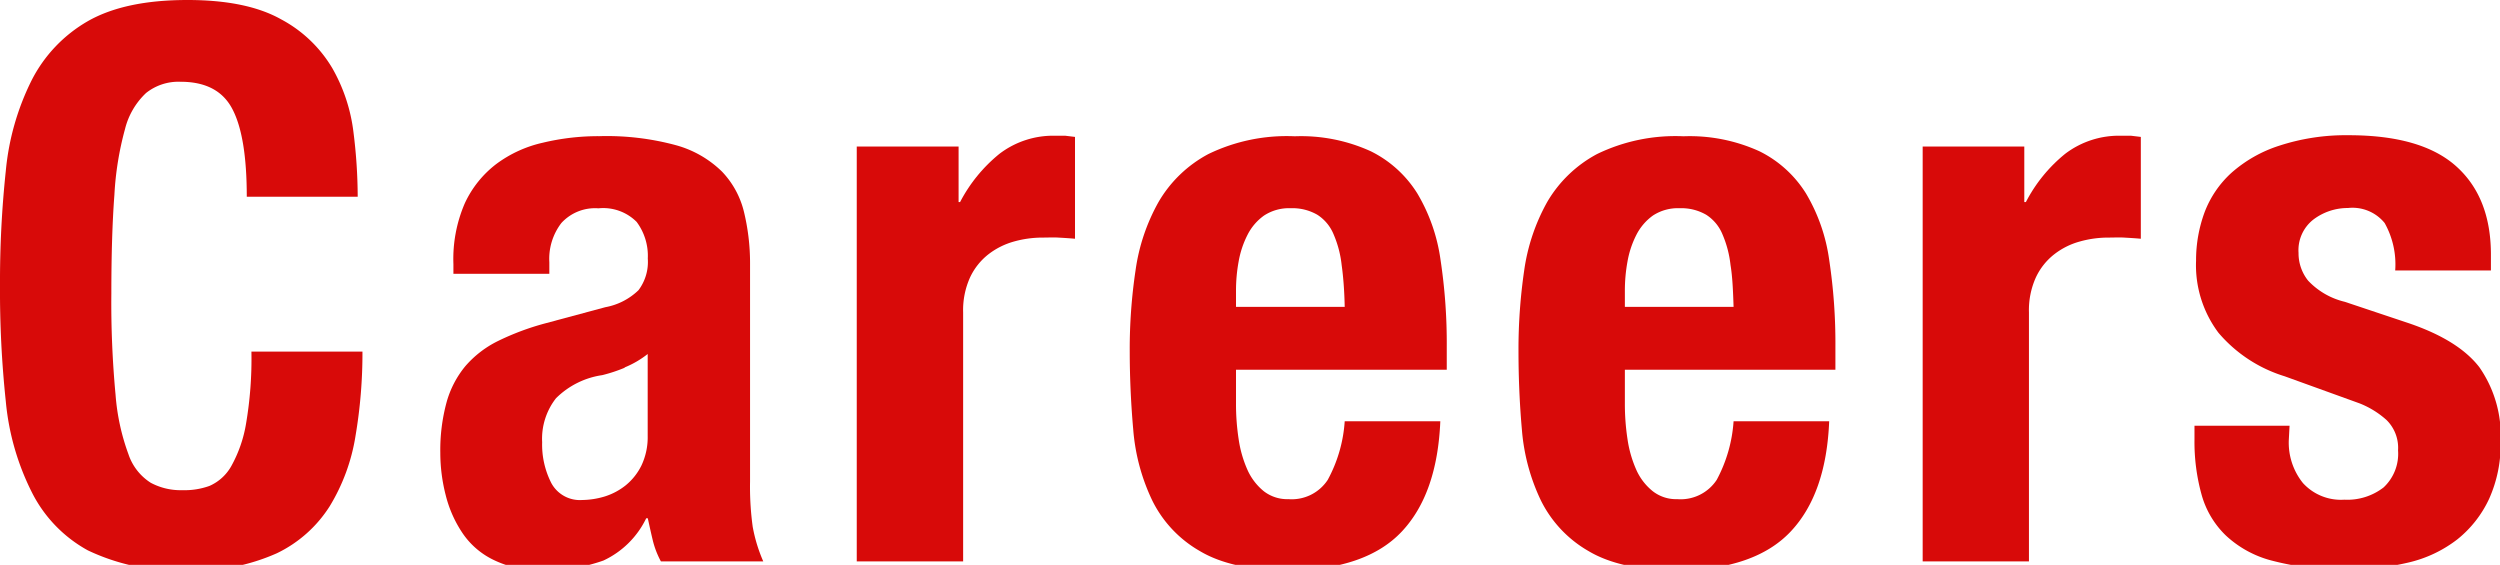
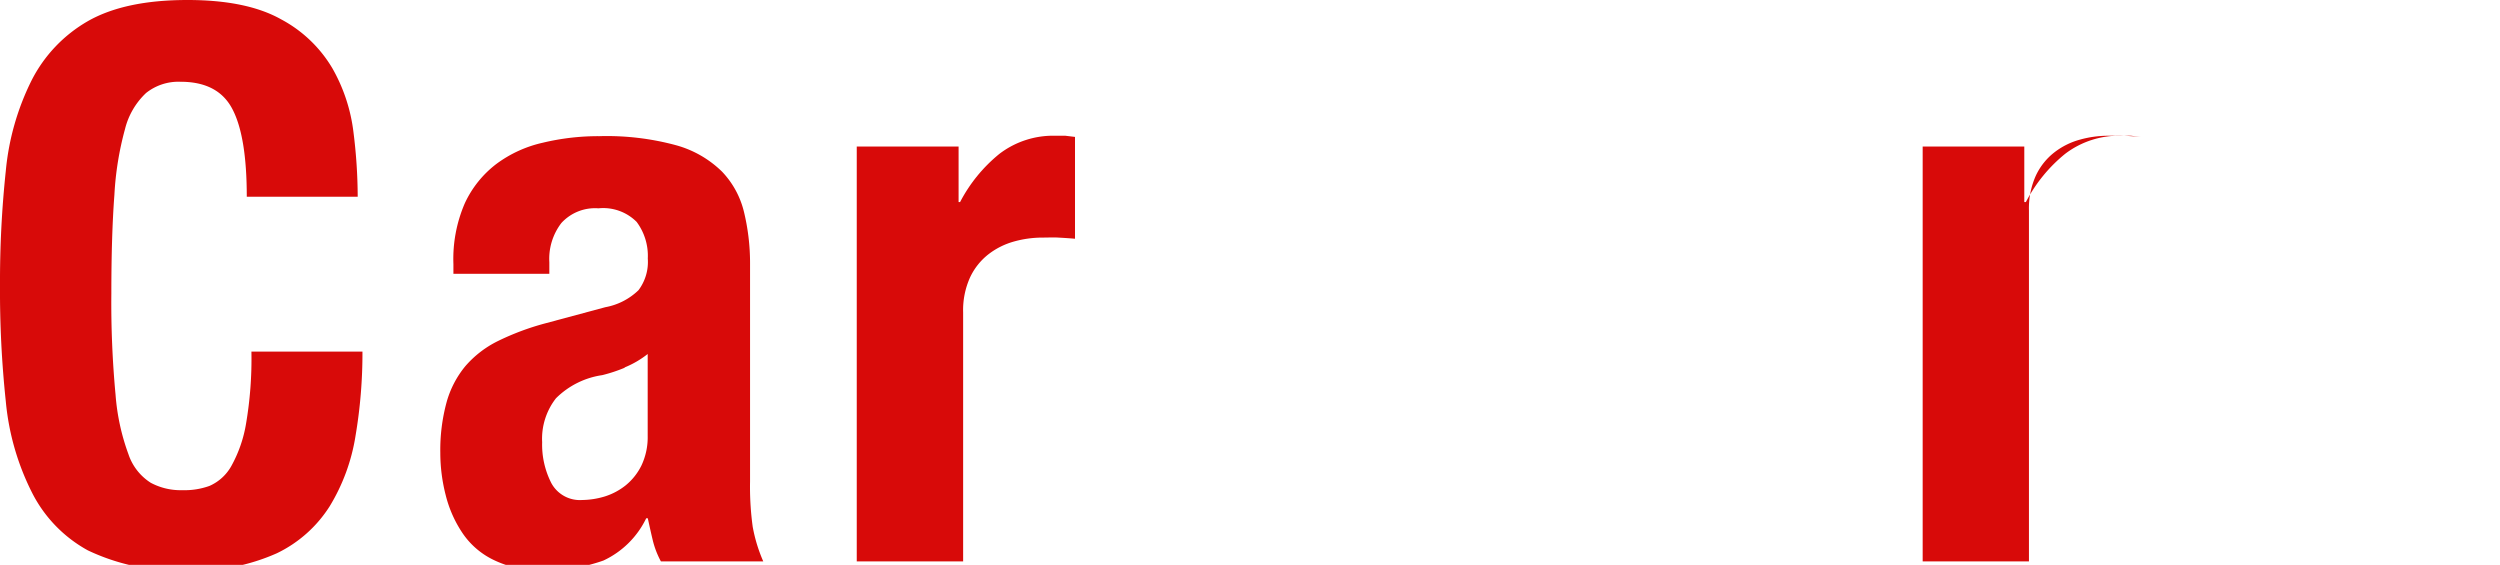
<svg xmlns="http://www.w3.org/2000/svg" id="レイヤー_1" data-name="レイヤー 1" viewBox="0 0 236.65 53.47">
  <defs>
    <style>.cls-1{fill:#d80a09;}</style>
  </defs>
  <title>ゴーリストHP-RECRUIT-pagetitle-recruit</title>
  <path class="cls-1" d="M22,10.33q-1.35-2.6-4.93-2.59A4.91,4.91,0,0,0,13.83,8.8a7,7,0,0,0-2,3.43,29.32,29.32,0,0,0-1,6.2q-.29,3.84-.29,9.38a93.63,93.63,0,0,0,.4,9.57A20.78,20.78,0,0,0,12.16,43a5.12,5.12,0,0,0,2.11,2.7,6,6,0,0,0,3,.7A6.93,6.93,0,0,0,19.82,46a4.38,4.38,0,0,0,2.08-1.89,12.44,12.44,0,0,0,1.39-4,36.71,36.71,0,0,0,.51-6.83H34.31a46.9,46.9,0,0,1-.66,8,18.26,18.26,0,0,1-2.44,6.64,12.15,12.15,0,0,1-5,4.45A19.1,19.1,0,0,1,17.74,54a19.93,19.93,0,0,1-9.42-1.9A12.83,12.83,0,0,1,3,46.57,24,24,0,0,1,.55,38a99.14,99.14,0,0,1-.55-11A99.29,99.29,0,0,1,.55,16.17,24.17,24.17,0,0,1,3,7.59,13.53,13.53,0,0,1,8.32,2q3.51-2,9.42-2c3.75,0,6.7.61,8.87,1.83a12.4,12.4,0,0,1,4.85,4.63,16.08,16.08,0,0,1,2,6.06,49.47,49.47,0,0,1,.4,6.1H23.36Q23.36,12.92,22,10.33Z" />
  <path class="cls-1" d="M42.92,25A13.27,13.27,0,0,1,44,19.24a9.9,9.9,0,0,1,3-3.73,11.64,11.64,0,0,1,4.38-2,22.44,22.44,0,0,1,5.36-.62,25,25,0,0,1,7.3.87,10,10,0,0,1,4.31,2.49A8.35,8.35,0,0,1,70.41,20,20.51,20.51,0,0,1,71,24.89V45.55a28,28,0,0,0,.25,4.31,14.73,14.73,0,0,0,1,3.28H62.56a8.36,8.36,0,0,1-.77-2c-.17-.71-.32-1.4-.47-2.08h-.15a8.45,8.45,0,0,1-4.05,4,16.26,16.26,0,0,1-5.95.92A9.86,9.86,0,0,1,46.72,53a7.44,7.44,0,0,1-2.92-2.51,11.31,11.31,0,0,1-1.61-3.62,16.1,16.1,0,0,1-.51-4,17.25,17.25,0,0,1,.59-4.78,9.25,9.25,0,0,1,1.78-3.43,9.8,9.8,0,0,1,3.07-2.37,24.67,24.67,0,0,1,4.49-1.68l5.69-1.53a6.08,6.08,0,0,0,3.14-1.61,4.45,4.45,0,0,0,.88-3A5.36,5.36,0,0,0,60.26,21a4.47,4.47,0,0,0-3.61-1.28,4.32,4.32,0,0,0-3.51,1.39A5.56,5.56,0,0,0,52,24.82v1.1H42.92Zm16.21,9.81a14.48,14.48,0,0,1-2.12.7,7.79,7.79,0,0,0-4.38,2.19,6.21,6.21,0,0,0-1.31,4.16,8,8,0,0,0,.87,3.87,3.07,3.07,0,0,0,2.92,1.6A7.63,7.63,0,0,0,57.23,47a6.07,6.07,0,0,0,2-1.06,5.61,5.61,0,0,0,1.5-1.9,6.25,6.25,0,0,0,.58-2.77V33.51A8.93,8.93,0,0,1,59.13,34.78Z" />
  <path class="cls-1" d="M90.74,13.87v5.26h.14a14.5,14.5,0,0,1,3.73-4.57,8.38,8.38,0,0,1,5.33-1.71l.91,0,.91.11v9.64c-.54-.05-1.06-.08-1.57-.11s-1,0-1.57,0a10,10,0,0,0-2.63.37,7,7,0,0,0-2.41,1.2,6,6,0,0,0-1.75,2.19,7.53,7.53,0,0,0-.66,3.32V53.14H81.1V13.87Z" />
-   <path class="cls-1" d="M117,38.18a22,22,0,0,0,.25,3.39,11,11,0,0,0,.84,2.92,5.5,5.5,0,0,0,1.53,2,3.63,3.63,0,0,0,2.34.76,4.08,4.08,0,0,0,3.72-1.82,13.44,13.44,0,0,0,1.61-5.55h9.05q-.29,6.87-3.65,10.44T122.13,54q-5.47,0-8.54-1.83a11.23,11.23,0,0,1-4.53-4.82,19,19,0,0,1-1.79-6.71c-.22-2.48-.33-5-.33-7.45a50.39,50.39,0,0,1,.55-7.59,18.36,18.36,0,0,1,2.19-6.5,11.93,11.93,0,0,1,4.71-4.52,17,17,0,0,1,8.17-1.68,15.91,15.91,0,0,1,7.2,1.42,10.85,10.85,0,0,1,4.41,4,16.78,16.78,0,0,1,2.19,6.27,52.72,52.72,0,0,1,.59,8.22V35H117Zm10-13.1a10.07,10.07,0,0,0-.77-2.92,4,4,0,0,0-1.53-1.83,4.7,4.7,0,0,0-2.52-.62,4.31,4.31,0,0,0-2.52.69,5,5,0,0,0-1.57,1.83,8.9,8.9,0,0,0-.84,2.52,15.26,15.26,0,0,0-.25,2.77v1.53h10.29C127.26,27.55,127.16,26.22,127,25.08Z" />
-   <path class="cls-1" d="M153.81,38.18a22,22,0,0,0,.25,3.39,11,11,0,0,0,.84,2.92,5.41,5.41,0,0,0,1.54,2,3.59,3.59,0,0,0,2.33.76,4.09,4.09,0,0,0,3.73-1.82,13.61,13.61,0,0,0,1.6-5.55h9.05q-.28,6.87-3.65,10.44T158.92,54q-5.47,0-8.54-1.83a11.29,11.29,0,0,1-4.53-4.82,19,19,0,0,1-1.79-6.71c-.22-2.48-.32-5-.32-7.45a51.76,51.76,0,0,1,.54-7.59,18.56,18.56,0,0,1,2.19-6.5,12,12,0,0,1,4.71-4.52,17,17,0,0,1,8.18-1.68,15.9,15.9,0,0,1,7.19,1.42,10.85,10.85,0,0,1,4.41,4,16.78,16.78,0,0,1,2.19,6.27,52.72,52.72,0,0,1,.59,8.22V35H153.81Zm10-13.1a10.07,10.07,0,0,0-.77-2.92,4,4,0,0,0-1.53-1.83,4.7,4.7,0,0,0-2.52-.62,4.31,4.31,0,0,0-2.52.69,5.09,5.09,0,0,0-1.57,1.83,8.9,8.9,0,0,0-.84,2.52,15.26,15.26,0,0,0-.25,2.77v1.53H164.1C164.05,27.55,164,26.22,163.81,25.08Z" />
-   <path class="cls-1" d="M191.62,13.87v5.26h.15a14.34,14.34,0,0,1,3.72-4.57,8.4,8.4,0,0,1,5.33-1.71l.91,0,.92.11v9.64c-.54-.05-1.06-.08-1.57-.11s-1,0-1.57,0a9.88,9.88,0,0,0-2.63.37,6.9,6.9,0,0,0-2.41,1.2,6,6,0,0,0-1.75,2.19,7.53,7.53,0,0,0-.66,3.32V53.14H182V13.87Z" />
-   <path class="cls-1" d="M216.66,41.61A6.09,6.09,0,0,0,218,45.73a4.86,4.86,0,0,0,3.91,1.57,5.6,5.6,0,0,0,3.72-1.16A4.35,4.35,0,0,0,227,42.63a3.69,3.69,0,0,0-1.1-2.88,8.47,8.47,0,0,0-2.55-1.57l-7.08-2.56A13.37,13.37,0,0,1,210,31.5a10.65,10.65,0,0,1-2.12-6.83,13.1,13.1,0,0,1,.8-4.56,9.67,9.67,0,0,1,2.56-3.76,12.64,12.64,0,0,1,4.49-2.55,20.28,20.28,0,0,1,6.6-1q6.87,0,10.15,2.92T235.79,24v1.6h-9.06a8,8,0,0,0-1-4.49,3.92,3.92,0,0,0-3.47-1.42A5.4,5.4,0,0,0,219,20.77a3.68,3.68,0,0,0-1.42,3.17,4.14,4.14,0,0,0,.91,2.63,7,7,0,0,0,3.47,2L228,30.59q4.74,1.61,6.71,4.19a11.35,11.35,0,0,1,2,7,12.57,12.57,0,0,1-1.09,5.44,10.66,10.66,0,0,1-3,3.83,12,12,0,0,1-4.6,2.19,24.5,24.5,0,0,1-5.88.66,25.85,25.85,0,0,1-7-.81,10.05,10.05,0,0,1-4.45-2.41,8.53,8.53,0,0,1-2.3-3.9,18.64,18.64,0,0,1-.66-5.15V40.3h9Z" />
+   <path class="cls-1" d="M191.62,13.87v5.26h.15a14.34,14.34,0,0,1,3.72-4.57,8.4,8.4,0,0,1,5.33-1.71l.91,0,.92.11c-.54-.05-1.06-.08-1.57-.11s-1,0-1.57,0a9.88,9.88,0,0,0-2.63.37,6.9,6.9,0,0,0-2.41,1.2,6,6,0,0,0-1.75,2.19,7.53,7.53,0,0,0-.66,3.32V53.14H182V13.87Z" />
</svg>